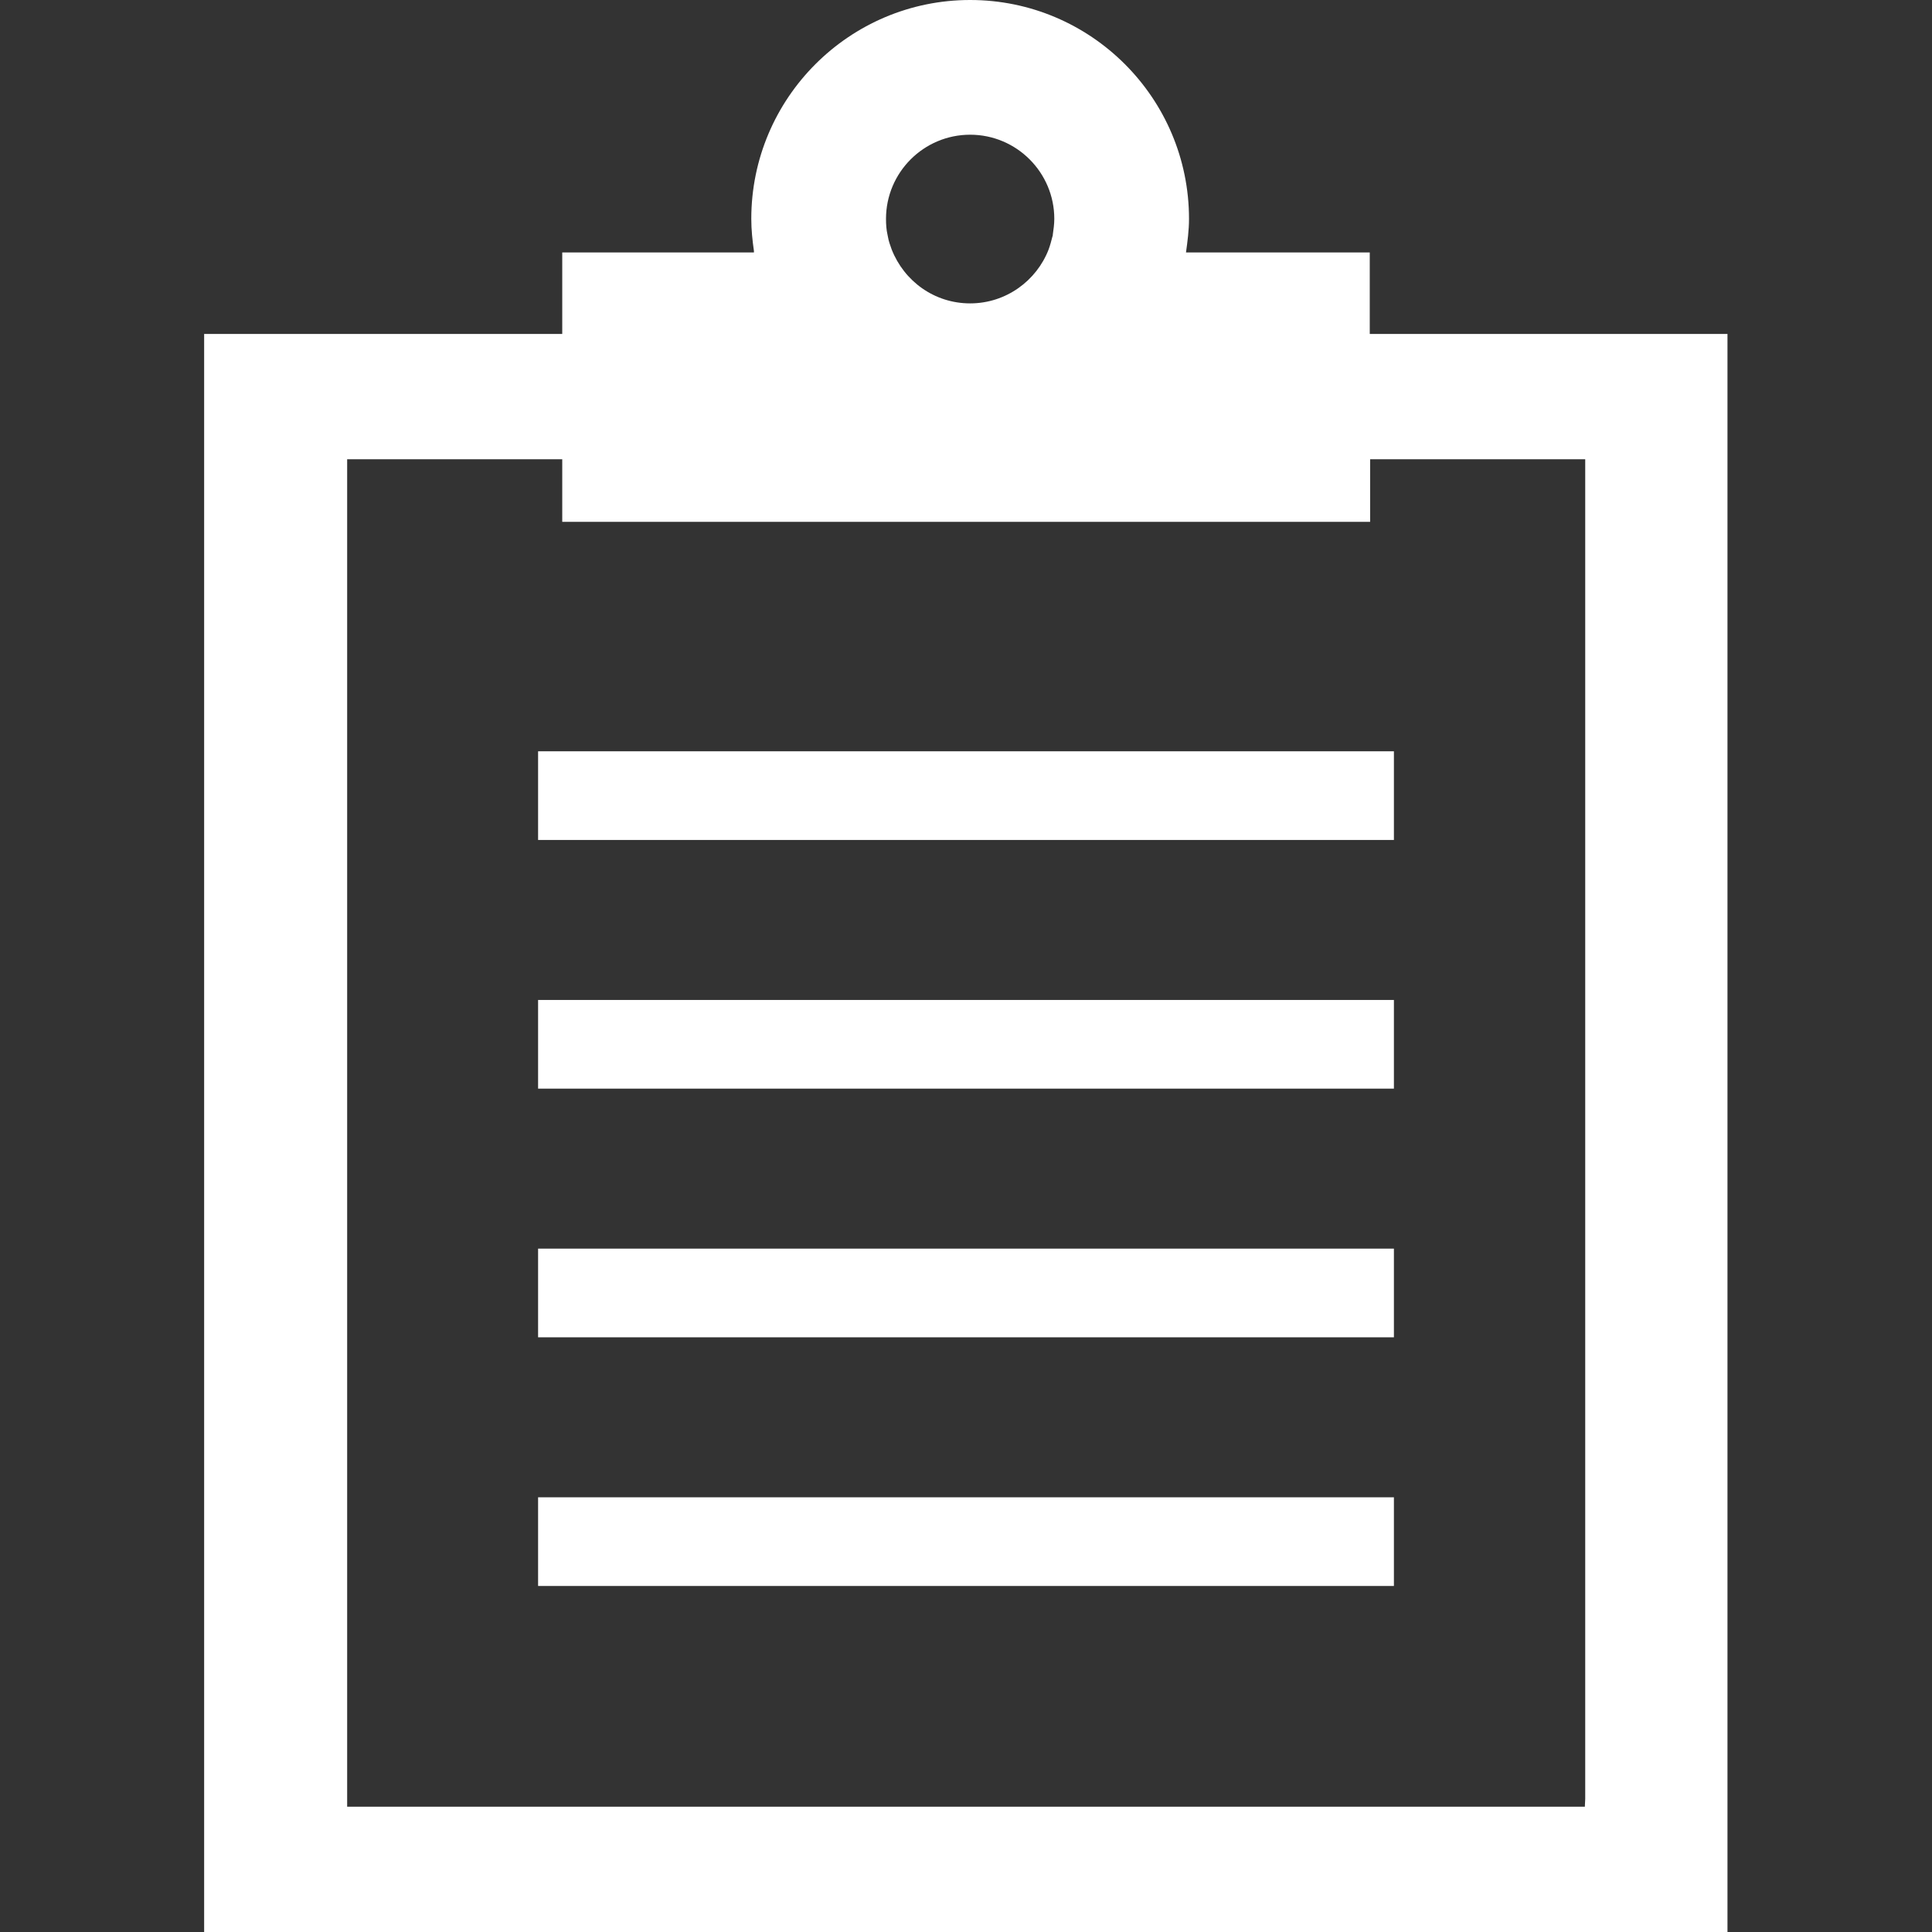
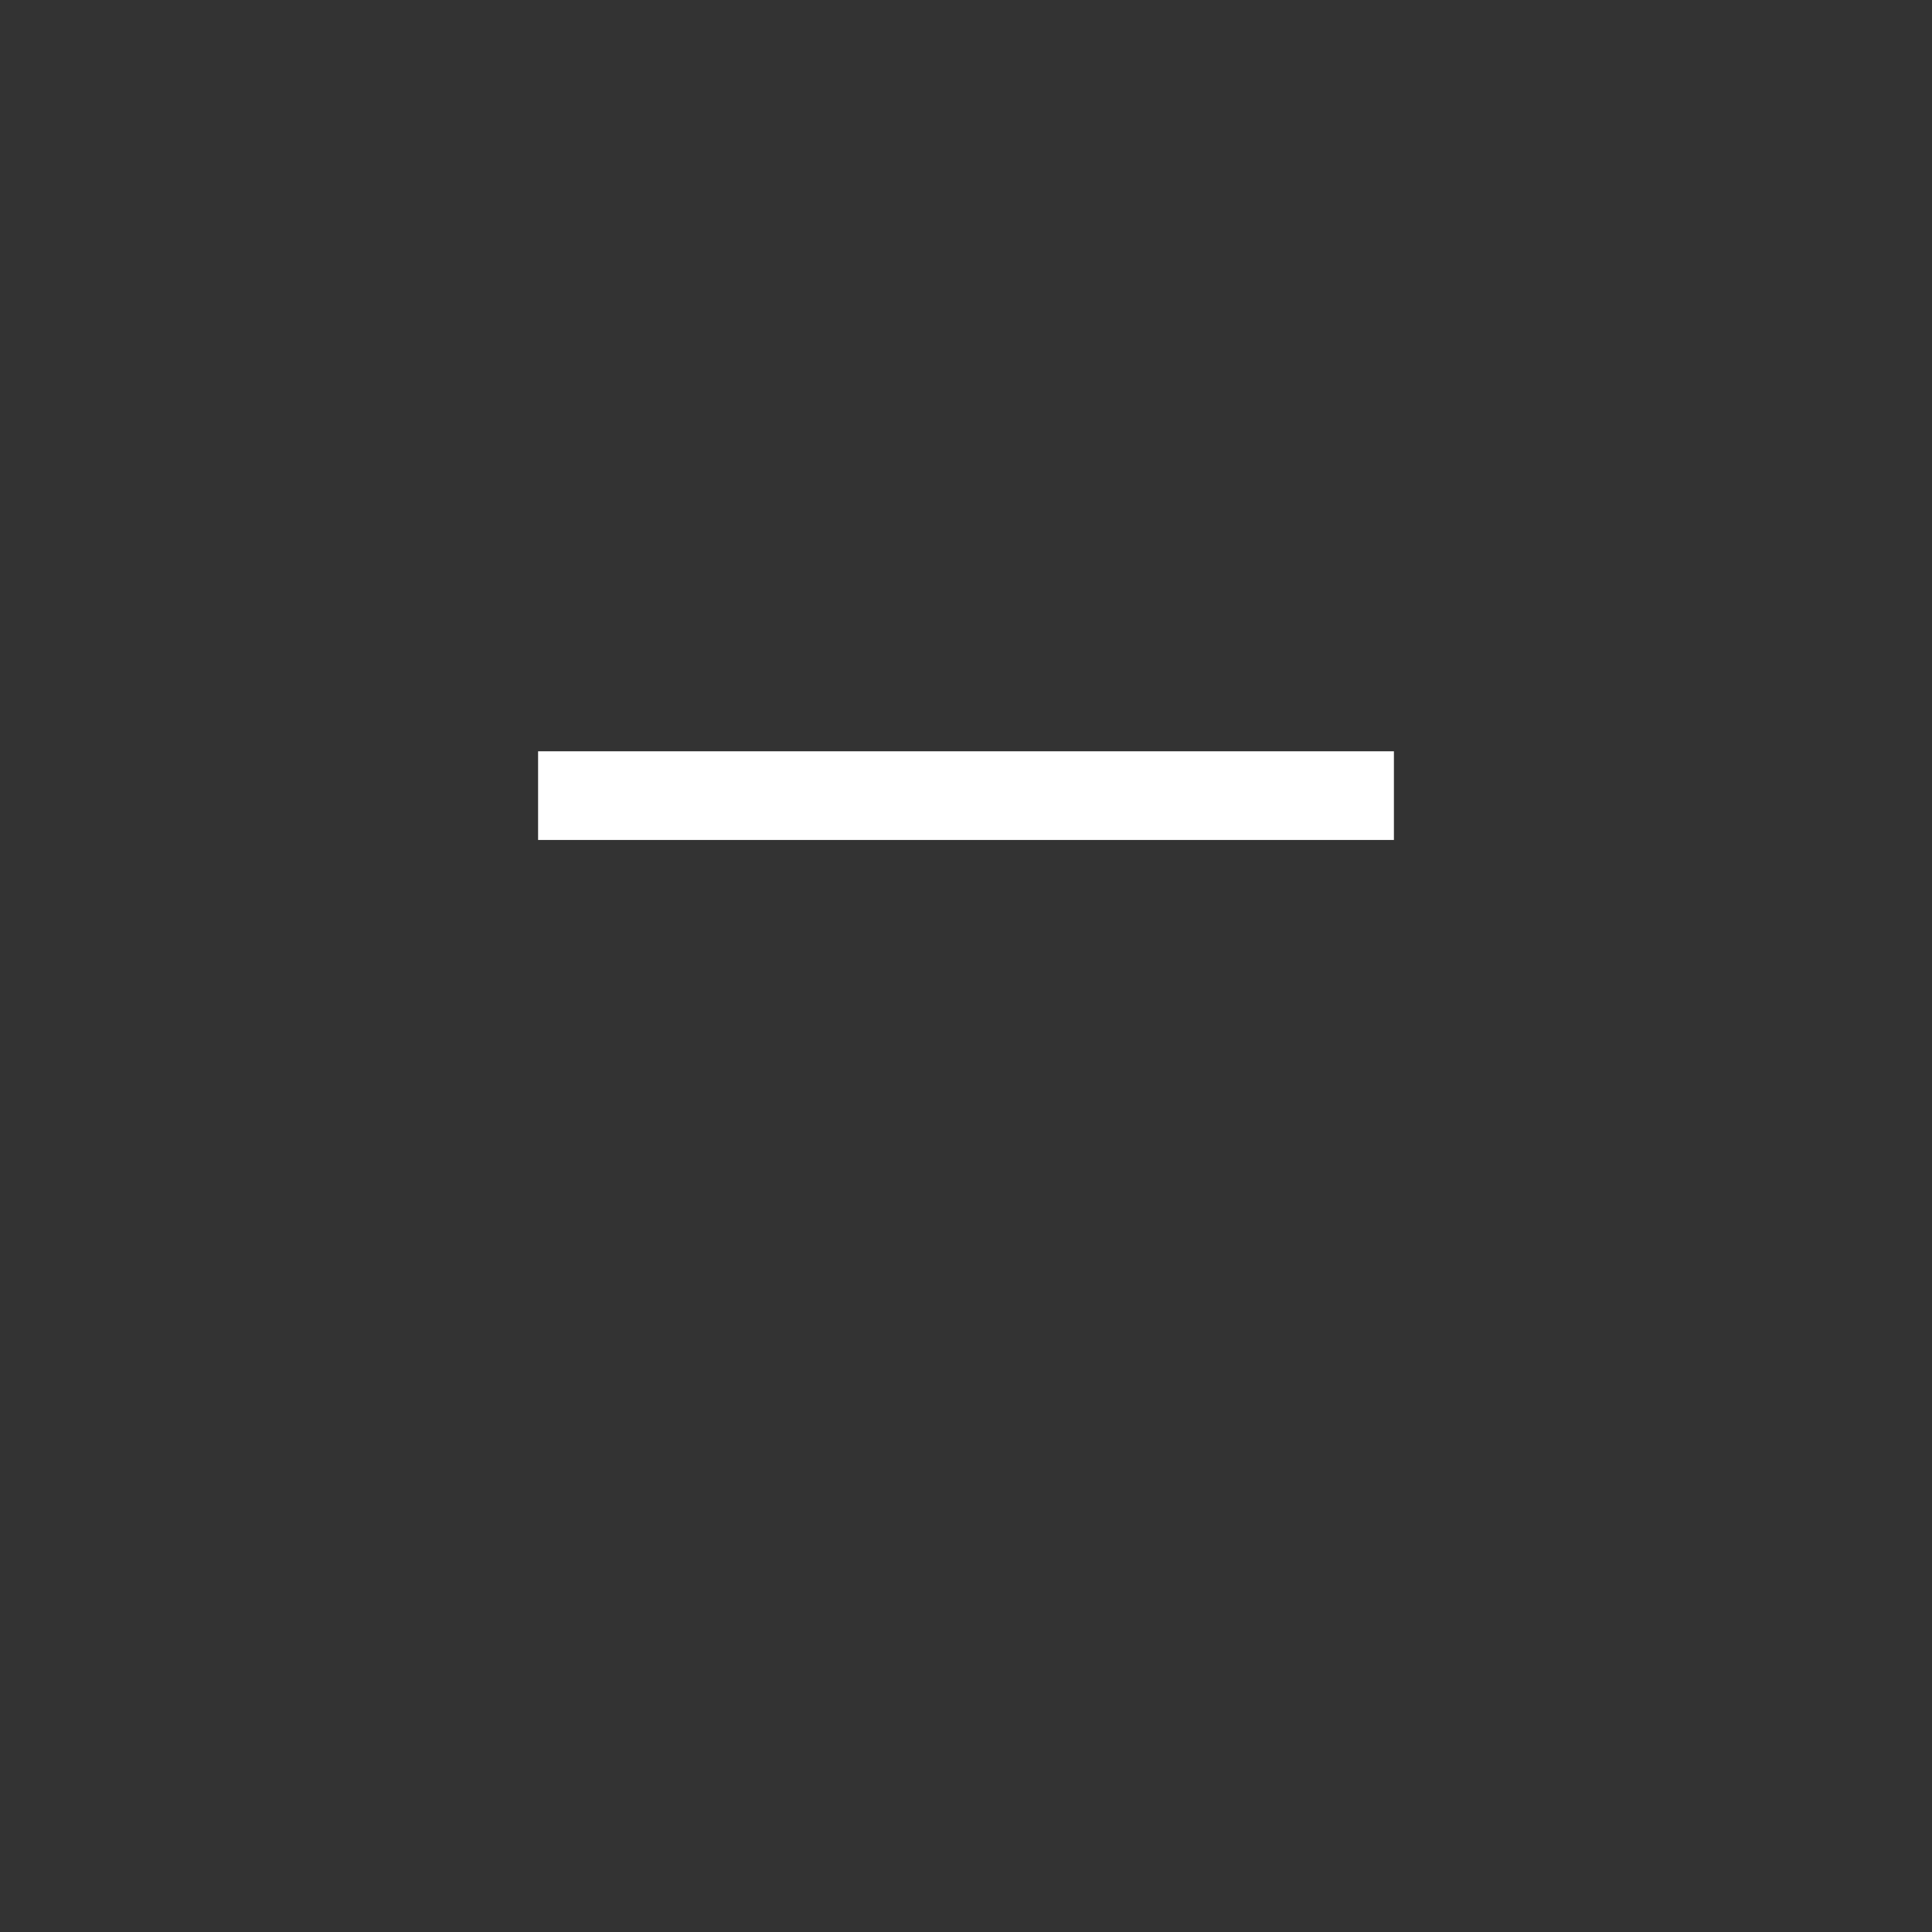
<svg xmlns="http://www.w3.org/2000/svg" version="1.1" id="_x31_0" x="0px" y="0px" viewBox="0 0 512 512" style="enable-background:new 0 0 512 512;" xml:space="preserve">
  <rect x="0" y="0" width="512" height="512" fill="#333333" stroke="none" />
  <style type="text/css">
	.st0{fill:#FFFFFF;}
</style>
  <g>
-     <path class="st0" d="M363,88.5V66.9h-42.1l-6.6,0c0.4-2.9,0.8-5.9,0.8-8.9c0-32-26-58-58-58c-32,0-58,26-58,58   c0,2.9,0.3,5.7,0.7,8.5c0,0.1,0,0.3,0,0.4H149v21.6H54.1v418.3l0,5.2h0v0.1h403.7V88.5H363z M420,478.8H92V121.7h57v16.6h212.7h1.3   l0,0h0.1v-16.6h57v355L420,478.8z M257.1,35.7c12.3,0,22.3,10,22.3,22.3c0,1.4-0.2,2.8-0.4,4.2c0,0.2,0,0.3-0.1,0.5   c-0.3,1.2-0.6,2.3-1,3.4c-3.2,8.3-11.3,14.3-20.8,14.3c-9.5,0-17.5-5.9-20.8-14.3c-0.4-1.1-0.8-2.2-1-3.4c0-0.2-0.1-0.3-0.1-0.5   c-0.3-1.3-0.4-2.7-0.4-4.2C234.8,45.7,244.8,35.7,257.1,35.7z" />
    <polygon class="st0" points="369.4,199.3 369.4,199.2 369.4,199.2 369.4,199.1 142.6,199.1 142.6,222.6 369.4,222.6  " />
-     <polygon class="st0" points="369.4,265 142.6,265 142.6,288.5 369.4,288.5 369.4,265.2 369.4,265.1 369.4,265.1  " />
-     <polygon class="st0" points="369.4,330.9 142.6,330.9 142.6,354.4 369.4,354.4 369.4,331.1 369.4,331 369.4,331  " />
-     <polygon class="st0" points="369.4,396.9 369.4,396.8 144.1,396.8 142.7,396.8 142.7,396.8 142.6,396.8 142.6,420.3 369.4,420.3    369.4,397  " />
  </g>
</svg>